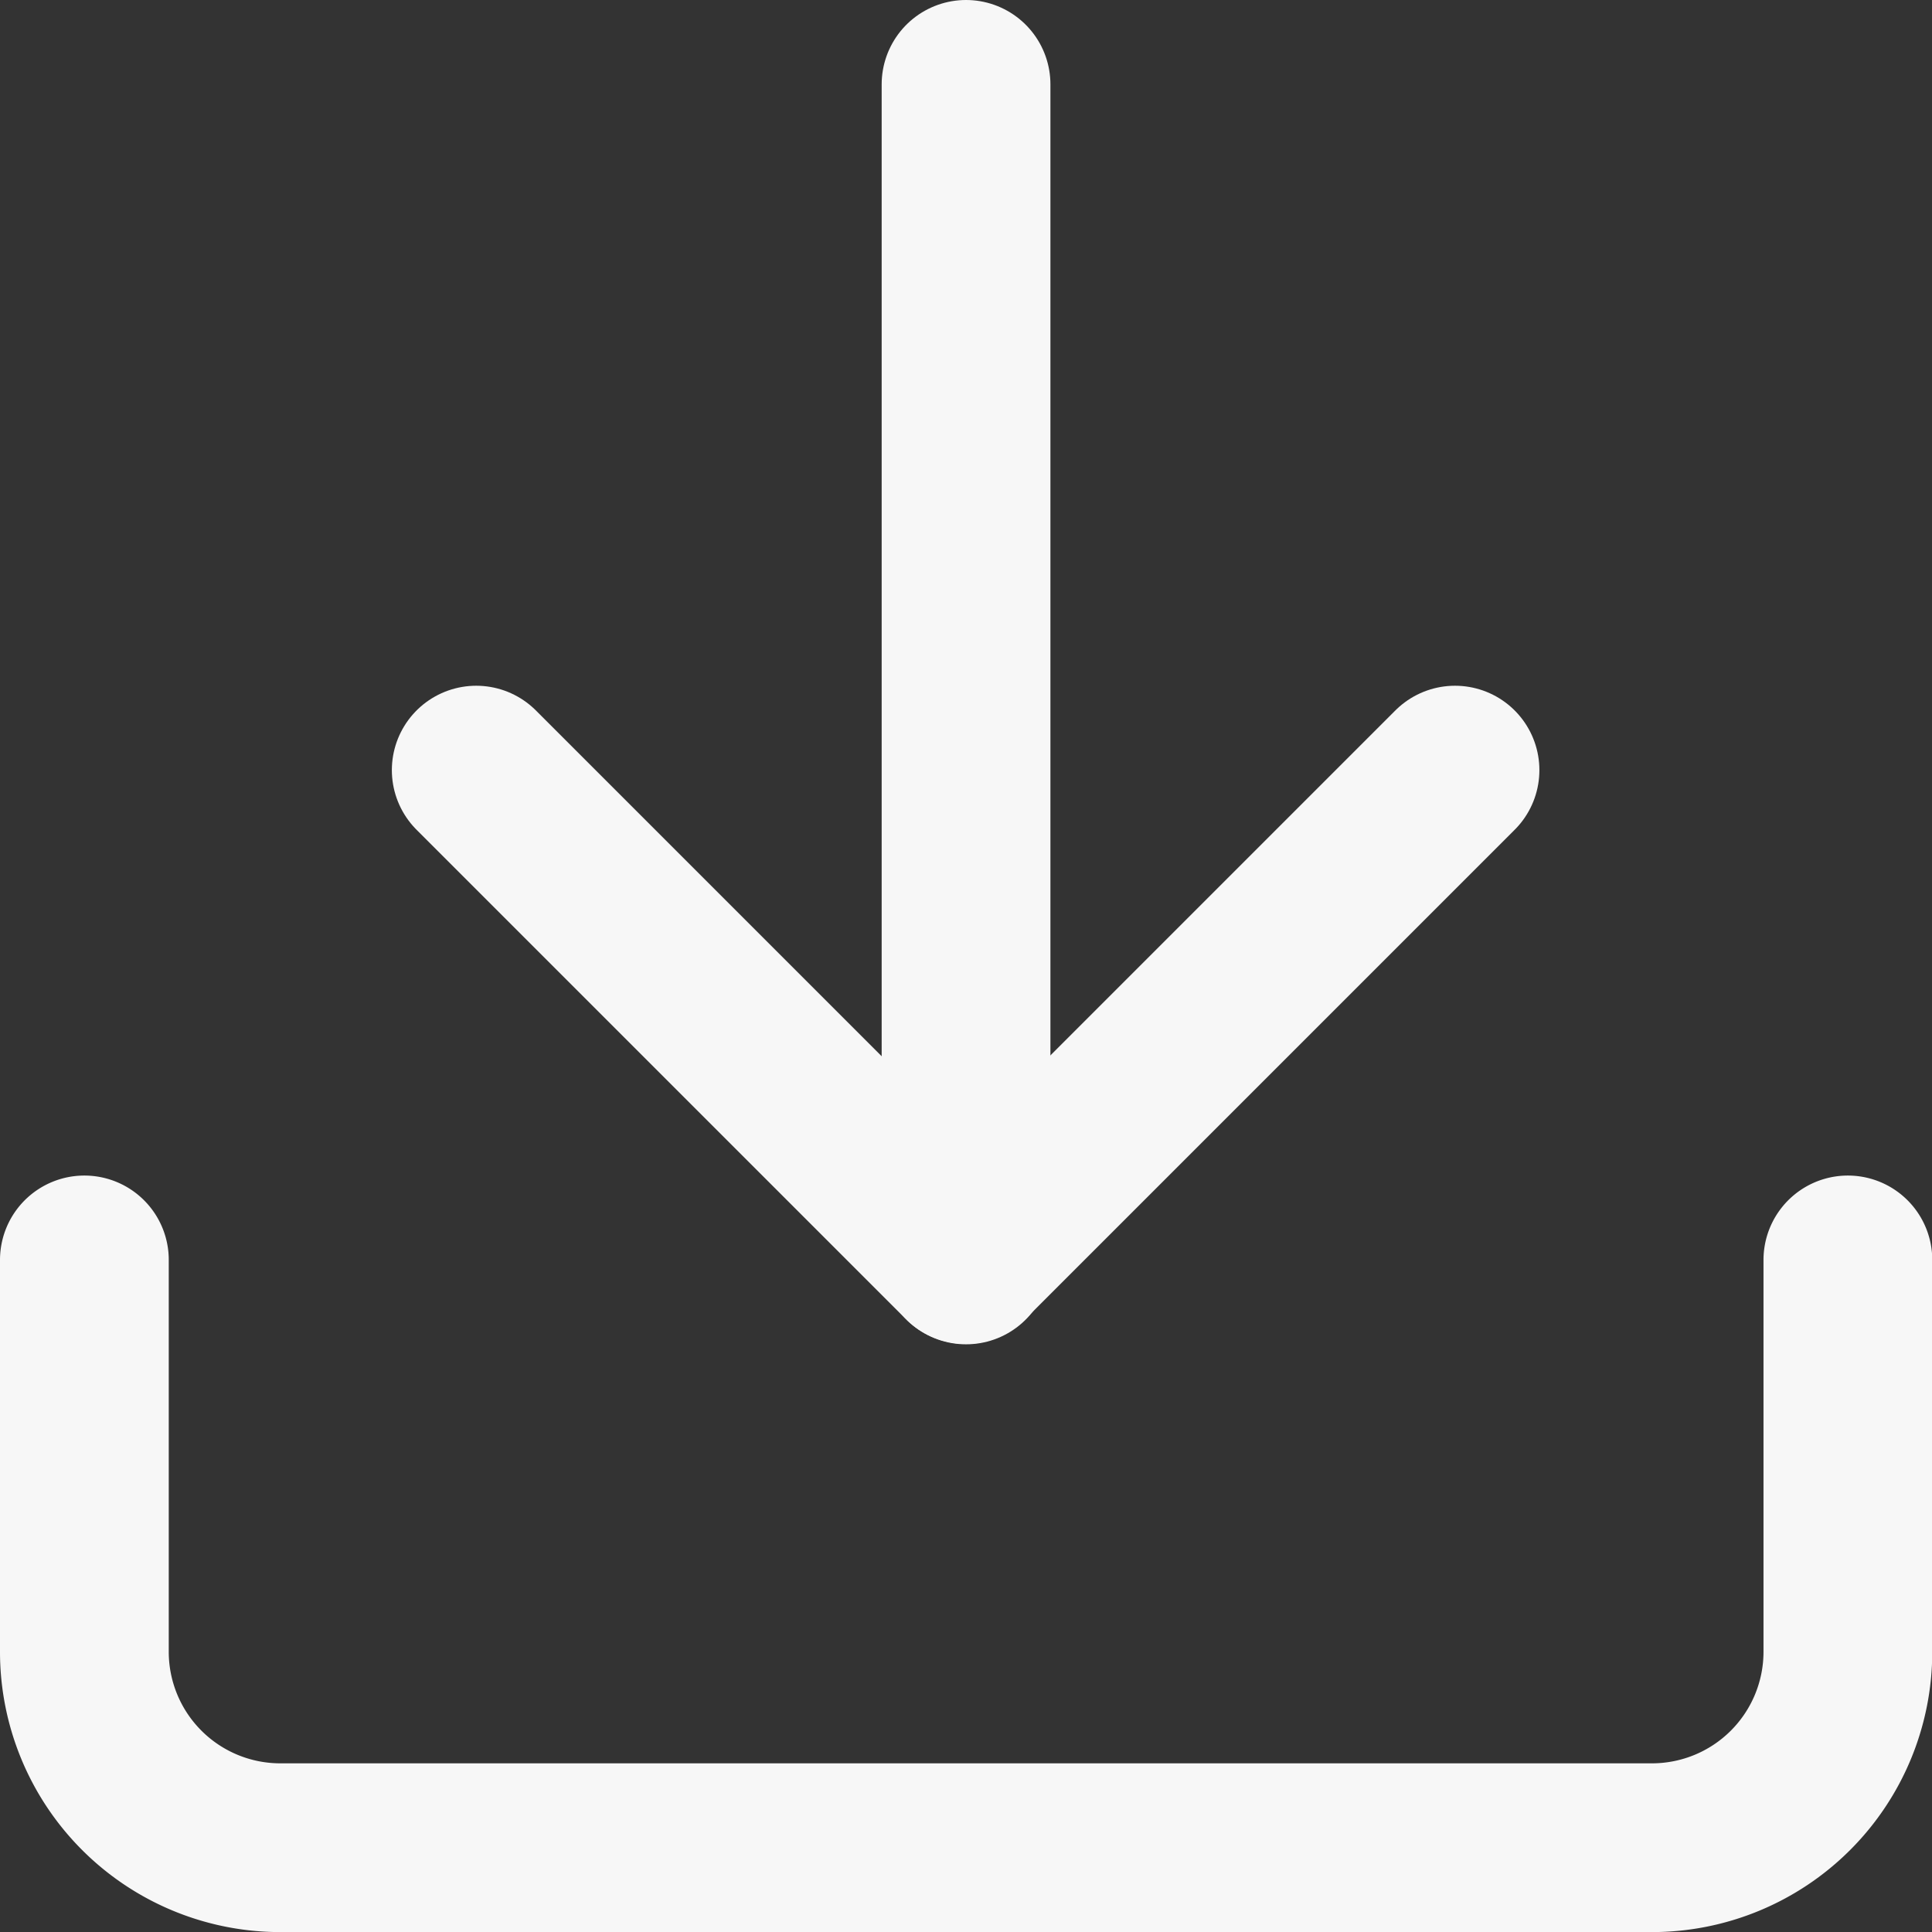
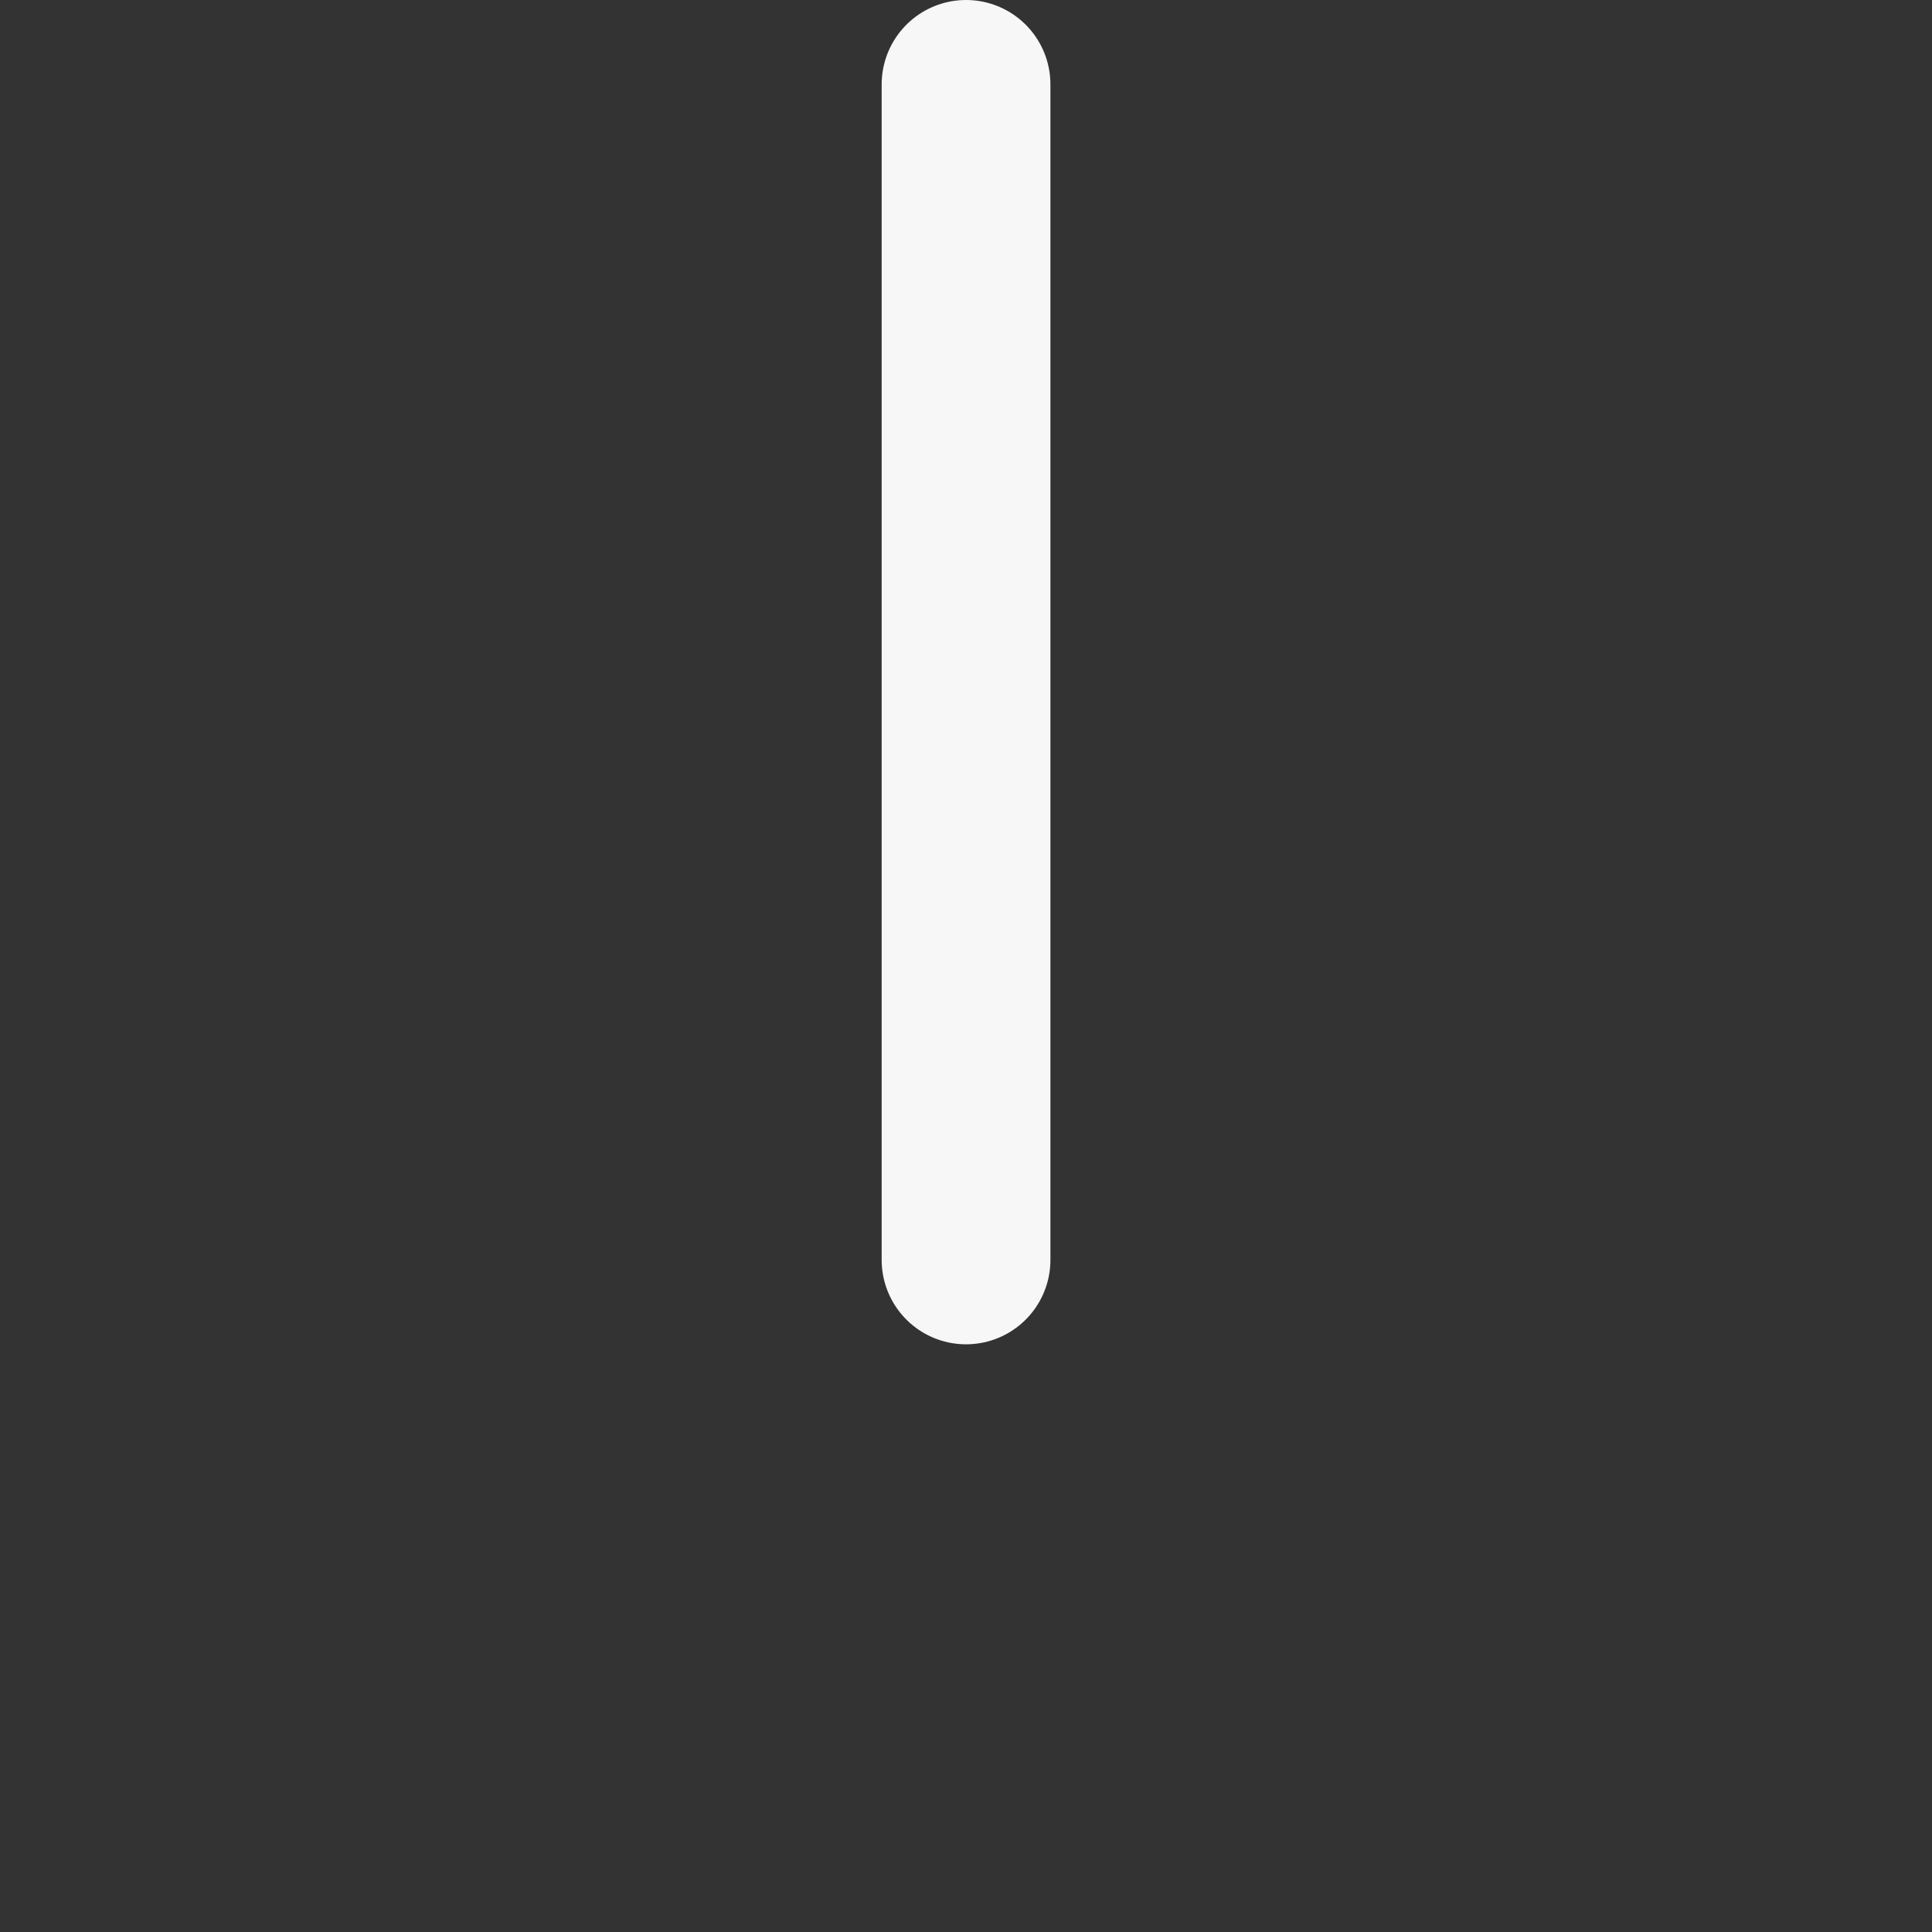
<svg xmlns="http://www.w3.org/2000/svg" width="22.897" height="22.897" viewBox="0 0 22.897 22.897">
  <rect x="0" y="0" width="22.897" height="22.897" fill="#333333" stroke="none" />
  <g id="Icon_feather-download" data-name="Icon feather-download" transform="translate(-3.5 -3.5)">
-     <path id="Path_10050" data-name="Path 10050" d="M25.4,22.5v4.644a2.322,2.322,0,0,1-2.322,2.322H6.822A2.322,2.322,0,0,1,4.5,27.144V22.5" transform="translate(0 -4.068)" fill="none" stroke="#f7f7f7" stroke-linecap="round" stroke-linejoin="round" stroke-width="2" />
-     <path id="Path_10051" data-name="Path 10051" d="M10.5,15l5.8,5.8,5.8-5.8" transform="translate(-1.356 -2.373)" fill="none" stroke="#f7f7f7" stroke-linecap="round" stroke-linejoin="round" stroke-width="2" />
    <path id="Path_10052" data-name="Path 10052" d="M18,18.432V4.5" transform="translate(-3.051)" fill="none" stroke="#f7f7f7" stroke-linecap="round" stroke-linejoin="round" stroke-width="2" />
  </g>
</svg>